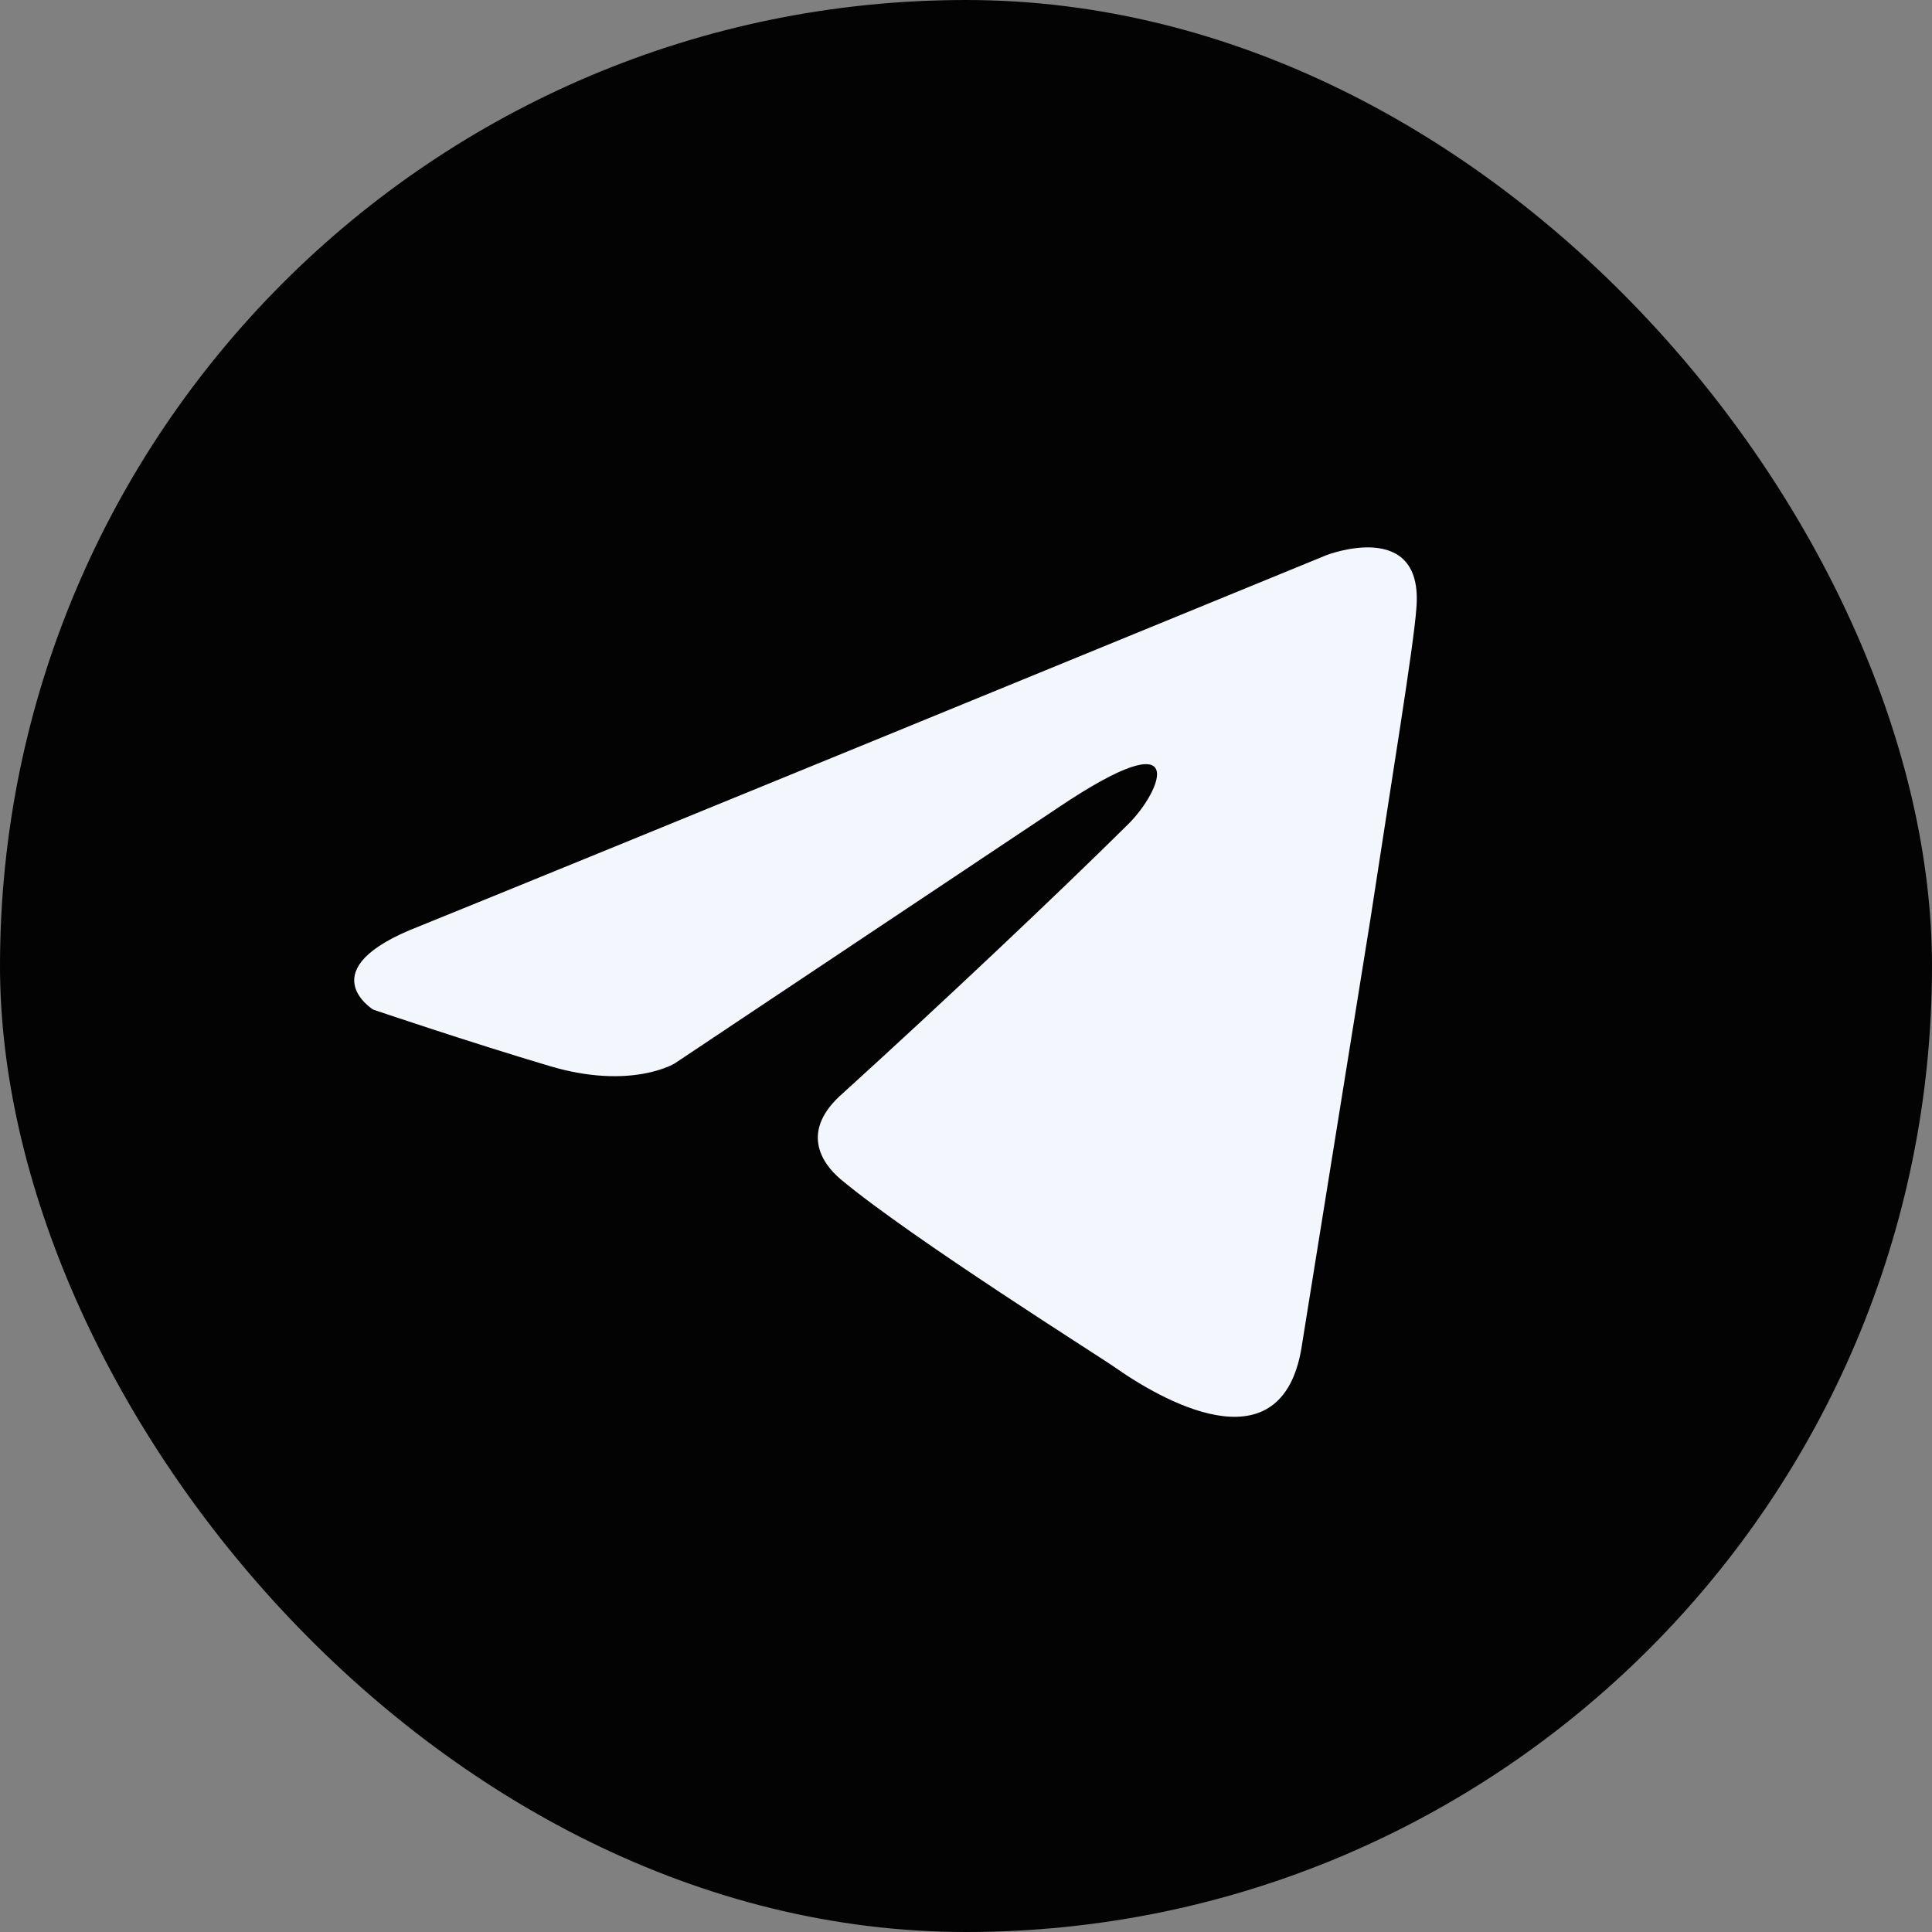
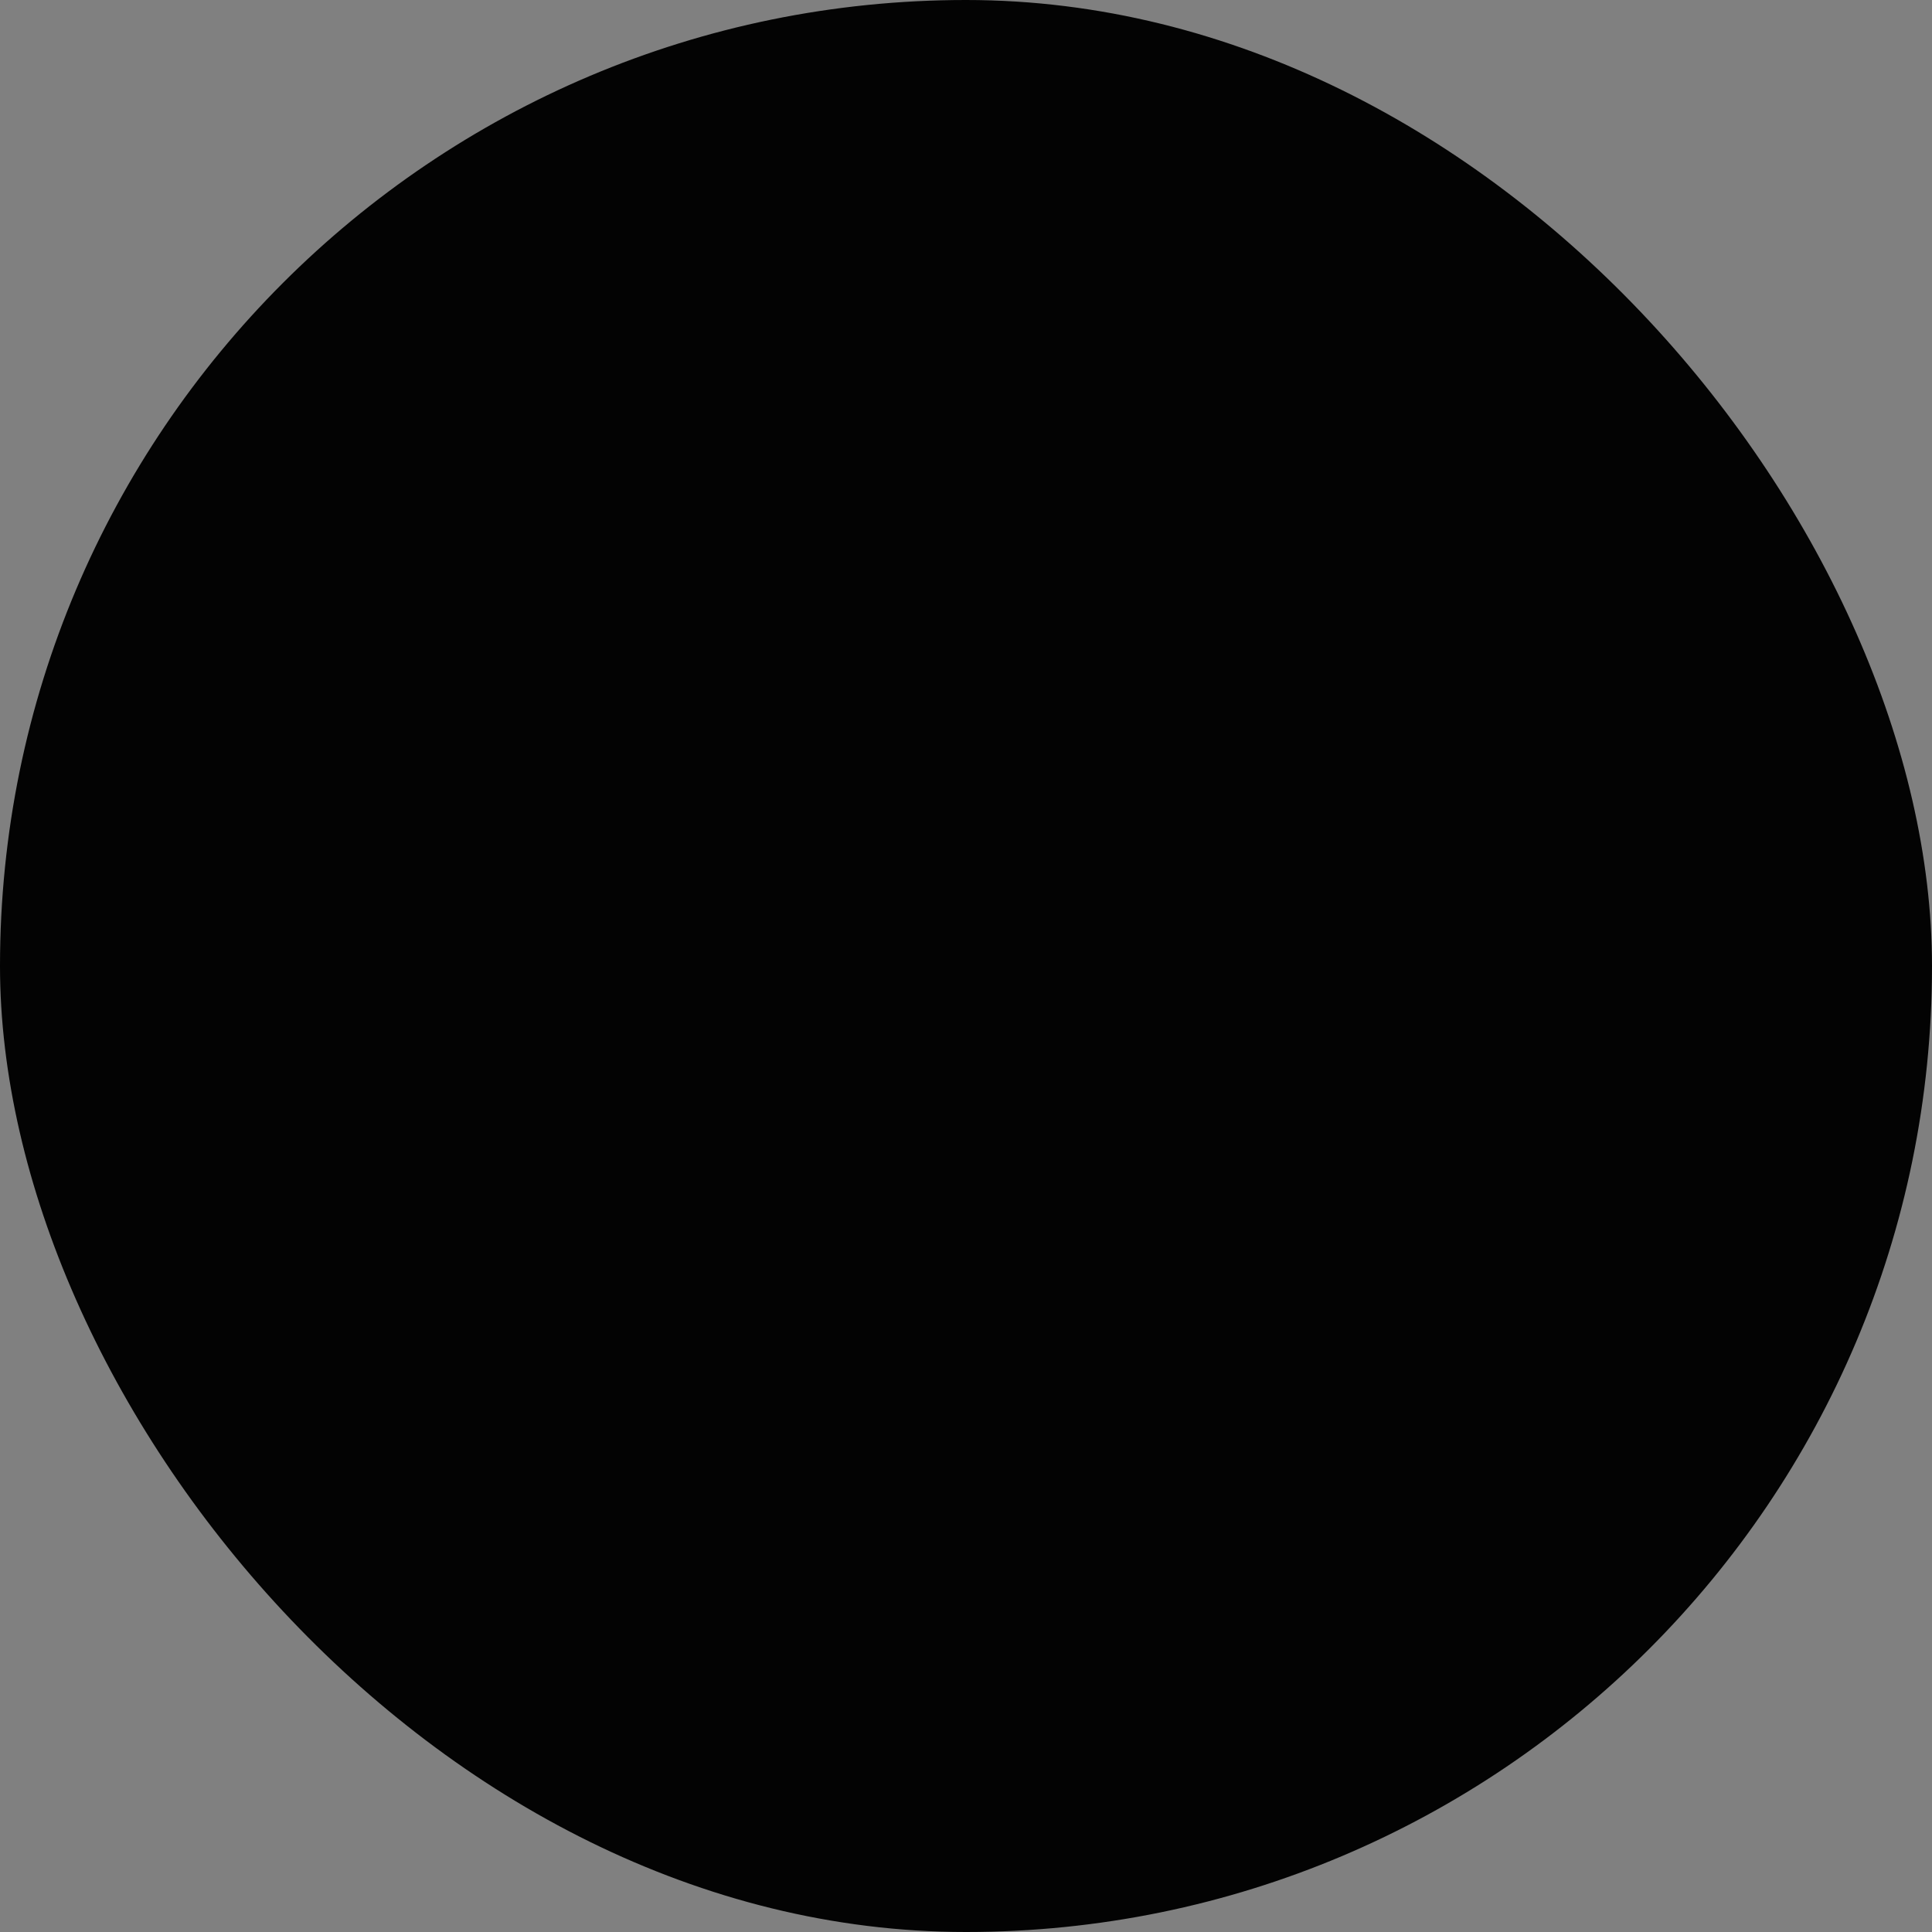
<svg xmlns="http://www.w3.org/2000/svg" width="60" height="60" viewBox="0 0 60 60" fill="none">
  <rect x="0" y="0" width="60" height="60" fill="#808080" stroke="none" />
  <rect width="60" height="60" rx="30" fill="#030303" />
-   <path d="M41.201 17.238C36.848 19.023 18.181 26.679 13.023 28.765C9.564 30.101 11.589 31.354 11.589 31.354C11.589 31.354 14.542 32.356 17.073 33.108C19.604 33.86 20.954 33.025 20.954 33.025L32.849 25.09C37.067 22.25 36.055 24.589 35.042 25.591C32.849 27.763 29.221 31.187 26.184 33.944C24.834 35.113 25.509 36.115 26.1 36.617C28.293 38.454 34.283 42.213 34.621 42.463C36.403 43.712 39.909 45.511 40.442 41.712L42.551 28.598C43.226 24.172 43.901 20.079 43.985 18.909C44.238 16.069 41.201 17.238 41.201 17.238Z" fill="#F3F6FC" />
</svg>